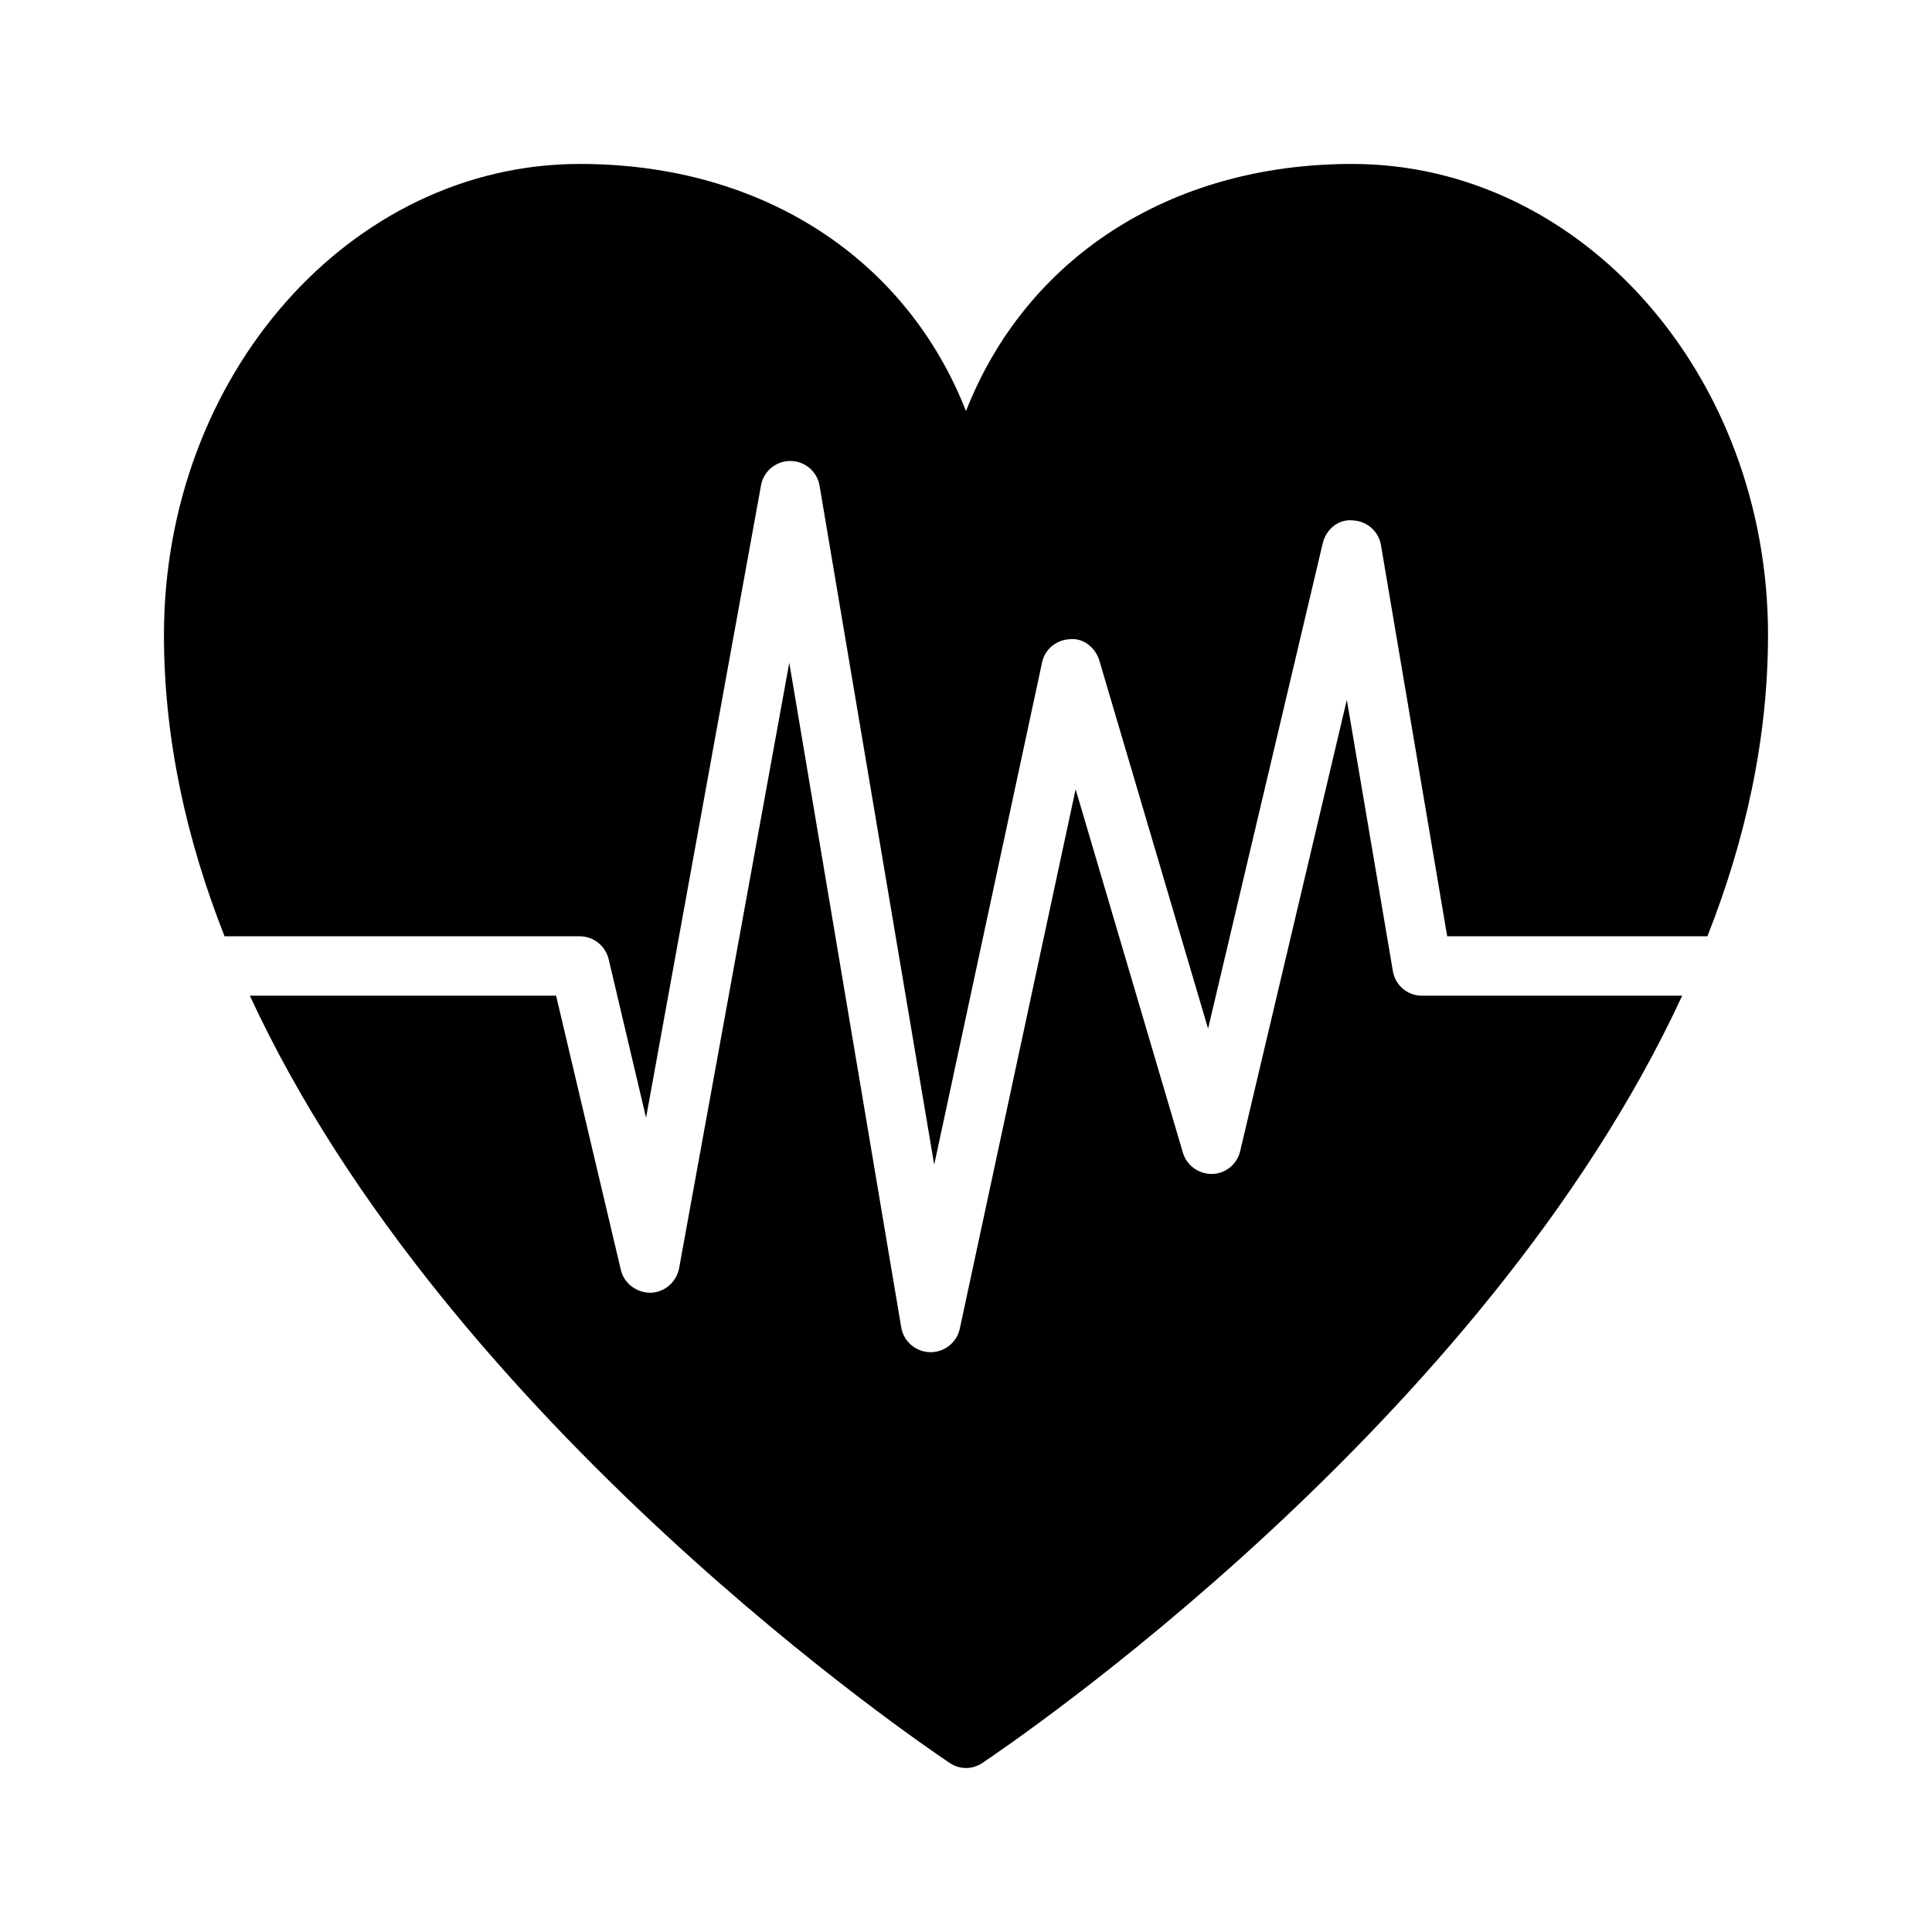
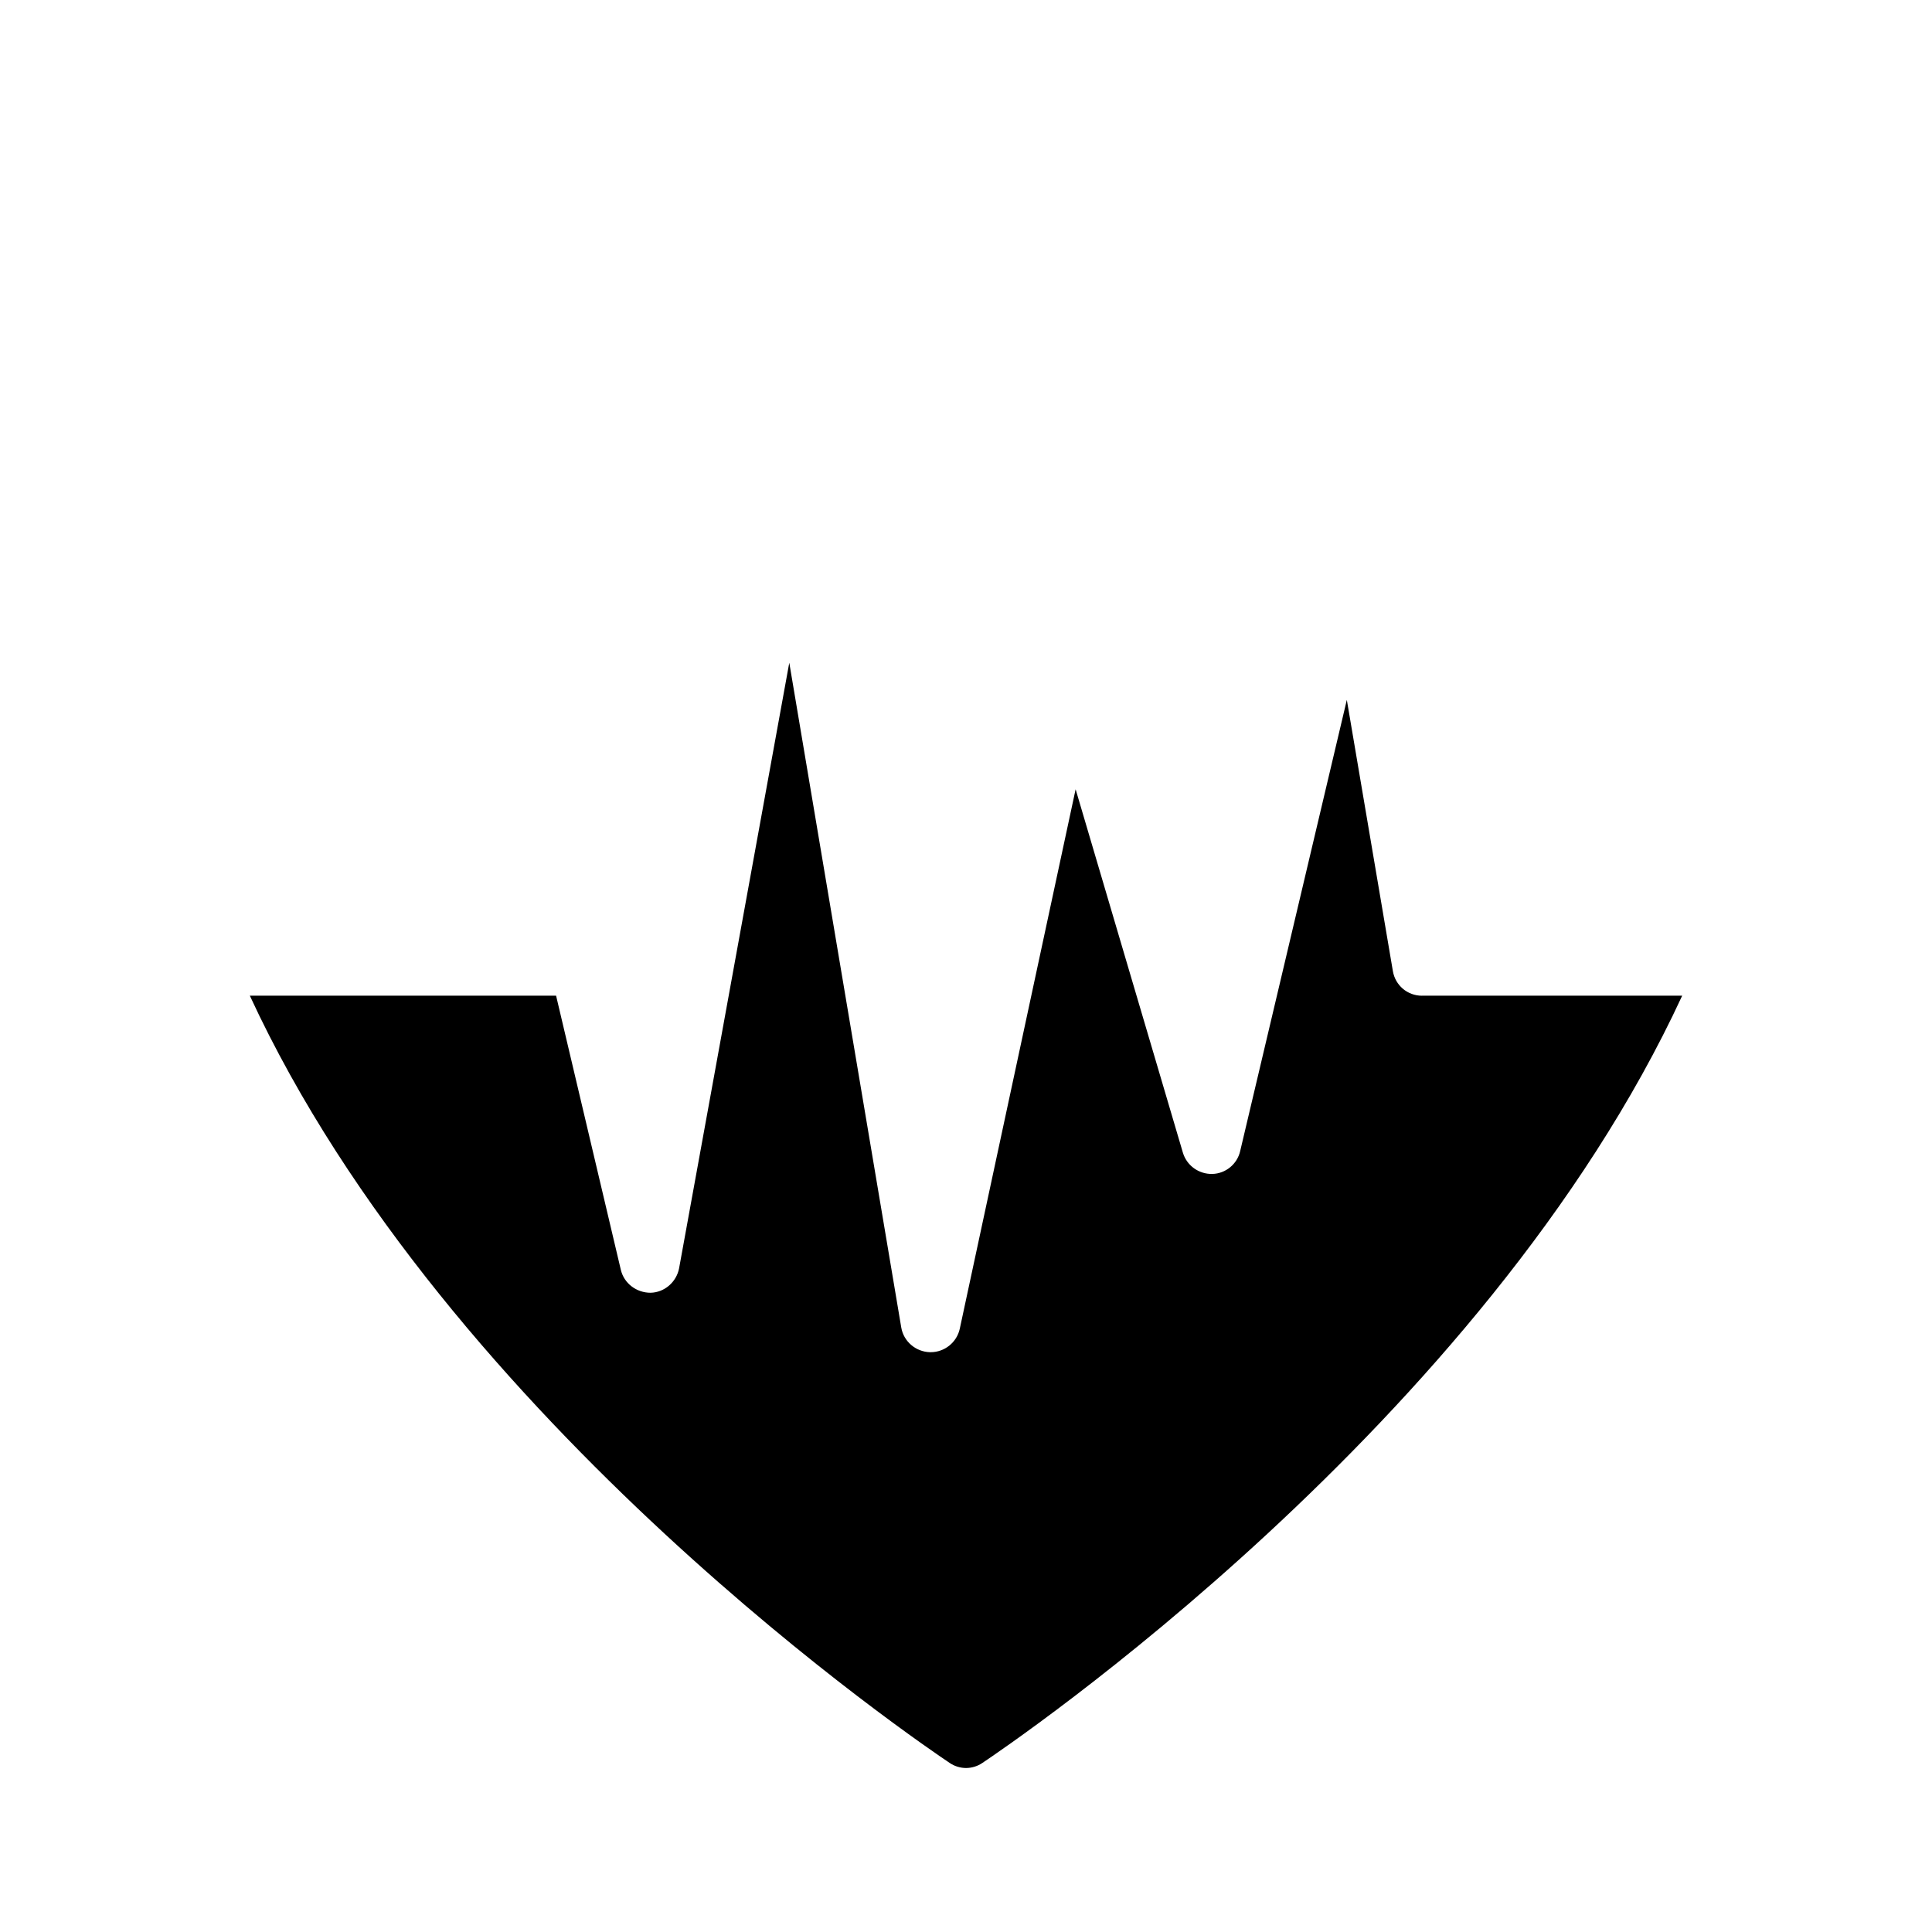
<svg xmlns="http://www.w3.org/2000/svg" fill="#000000" width="800px" height="800px" version="1.1" viewBox="144 144 512 512">
  <g>
    <path d="m520.84 407.87h68.957c-52.586 113.67-178.77 198.85-185.46 203.33-1.258 0.867-2.832 1.34-4.328 1.34s-3.07-0.473-4.328-1.34c-6.695-4.484-132.88-89.66-185.47-203.33h81.16l17.16 72.66c0.867 3.621 4.172 6.062 7.871 6.062 3.699-0.078 6.848-2.832 7.559-6.453l29.207-160.51 29.676 176.18c0.629 3.699 3.856 6.453 7.637 6.535h0.156c3.699 0 6.926-2.598 7.715-6.219l30.699-142.96 28.418 96.273c1.023 3.465 4.25 5.746 7.793 5.668 3.543-0.078 6.613-2.598 7.398-6.062l28.262-119.57 12.203 71.871c0.633 3.777 3.859 6.531 7.719 6.531z" />
-     <path d="m612.54 312.3c0 27.473-5.984 54.316-16.059 79.824l-68.961-0.004-17.555-103.68c-0.629-3.699-3.777-6.375-7.477-6.535-3.856-0.395-7.086 2.441-7.949 6.062l-30.387 128.63-28.812-97.535c-1.023-3.465-4.328-6.062-7.793-5.668-3.621 0.156-6.691 2.676-7.398 6.219l-28.574 133.04-30.387-179.95c-0.629-3.777-3.938-6.535-7.715-6.535h-0.078c-3.777 0-7.086 2.754-7.715 6.453l-30.465 167.59-9.918-42.035c-0.867-3.539-4.016-6.059-7.719-6.059h-94.07c-10.074-25.504-16.059-52.348-16.059-79.82 0-68.879 49.438-124.85 110.21-124.85 48.887 0 86.672 25.504 102.34 65.496 15.664-39.988 53.449-65.496 102.34-65.496 60.77 0 110.21 55.973 110.21 124.85z" />
  </g>
</svg>